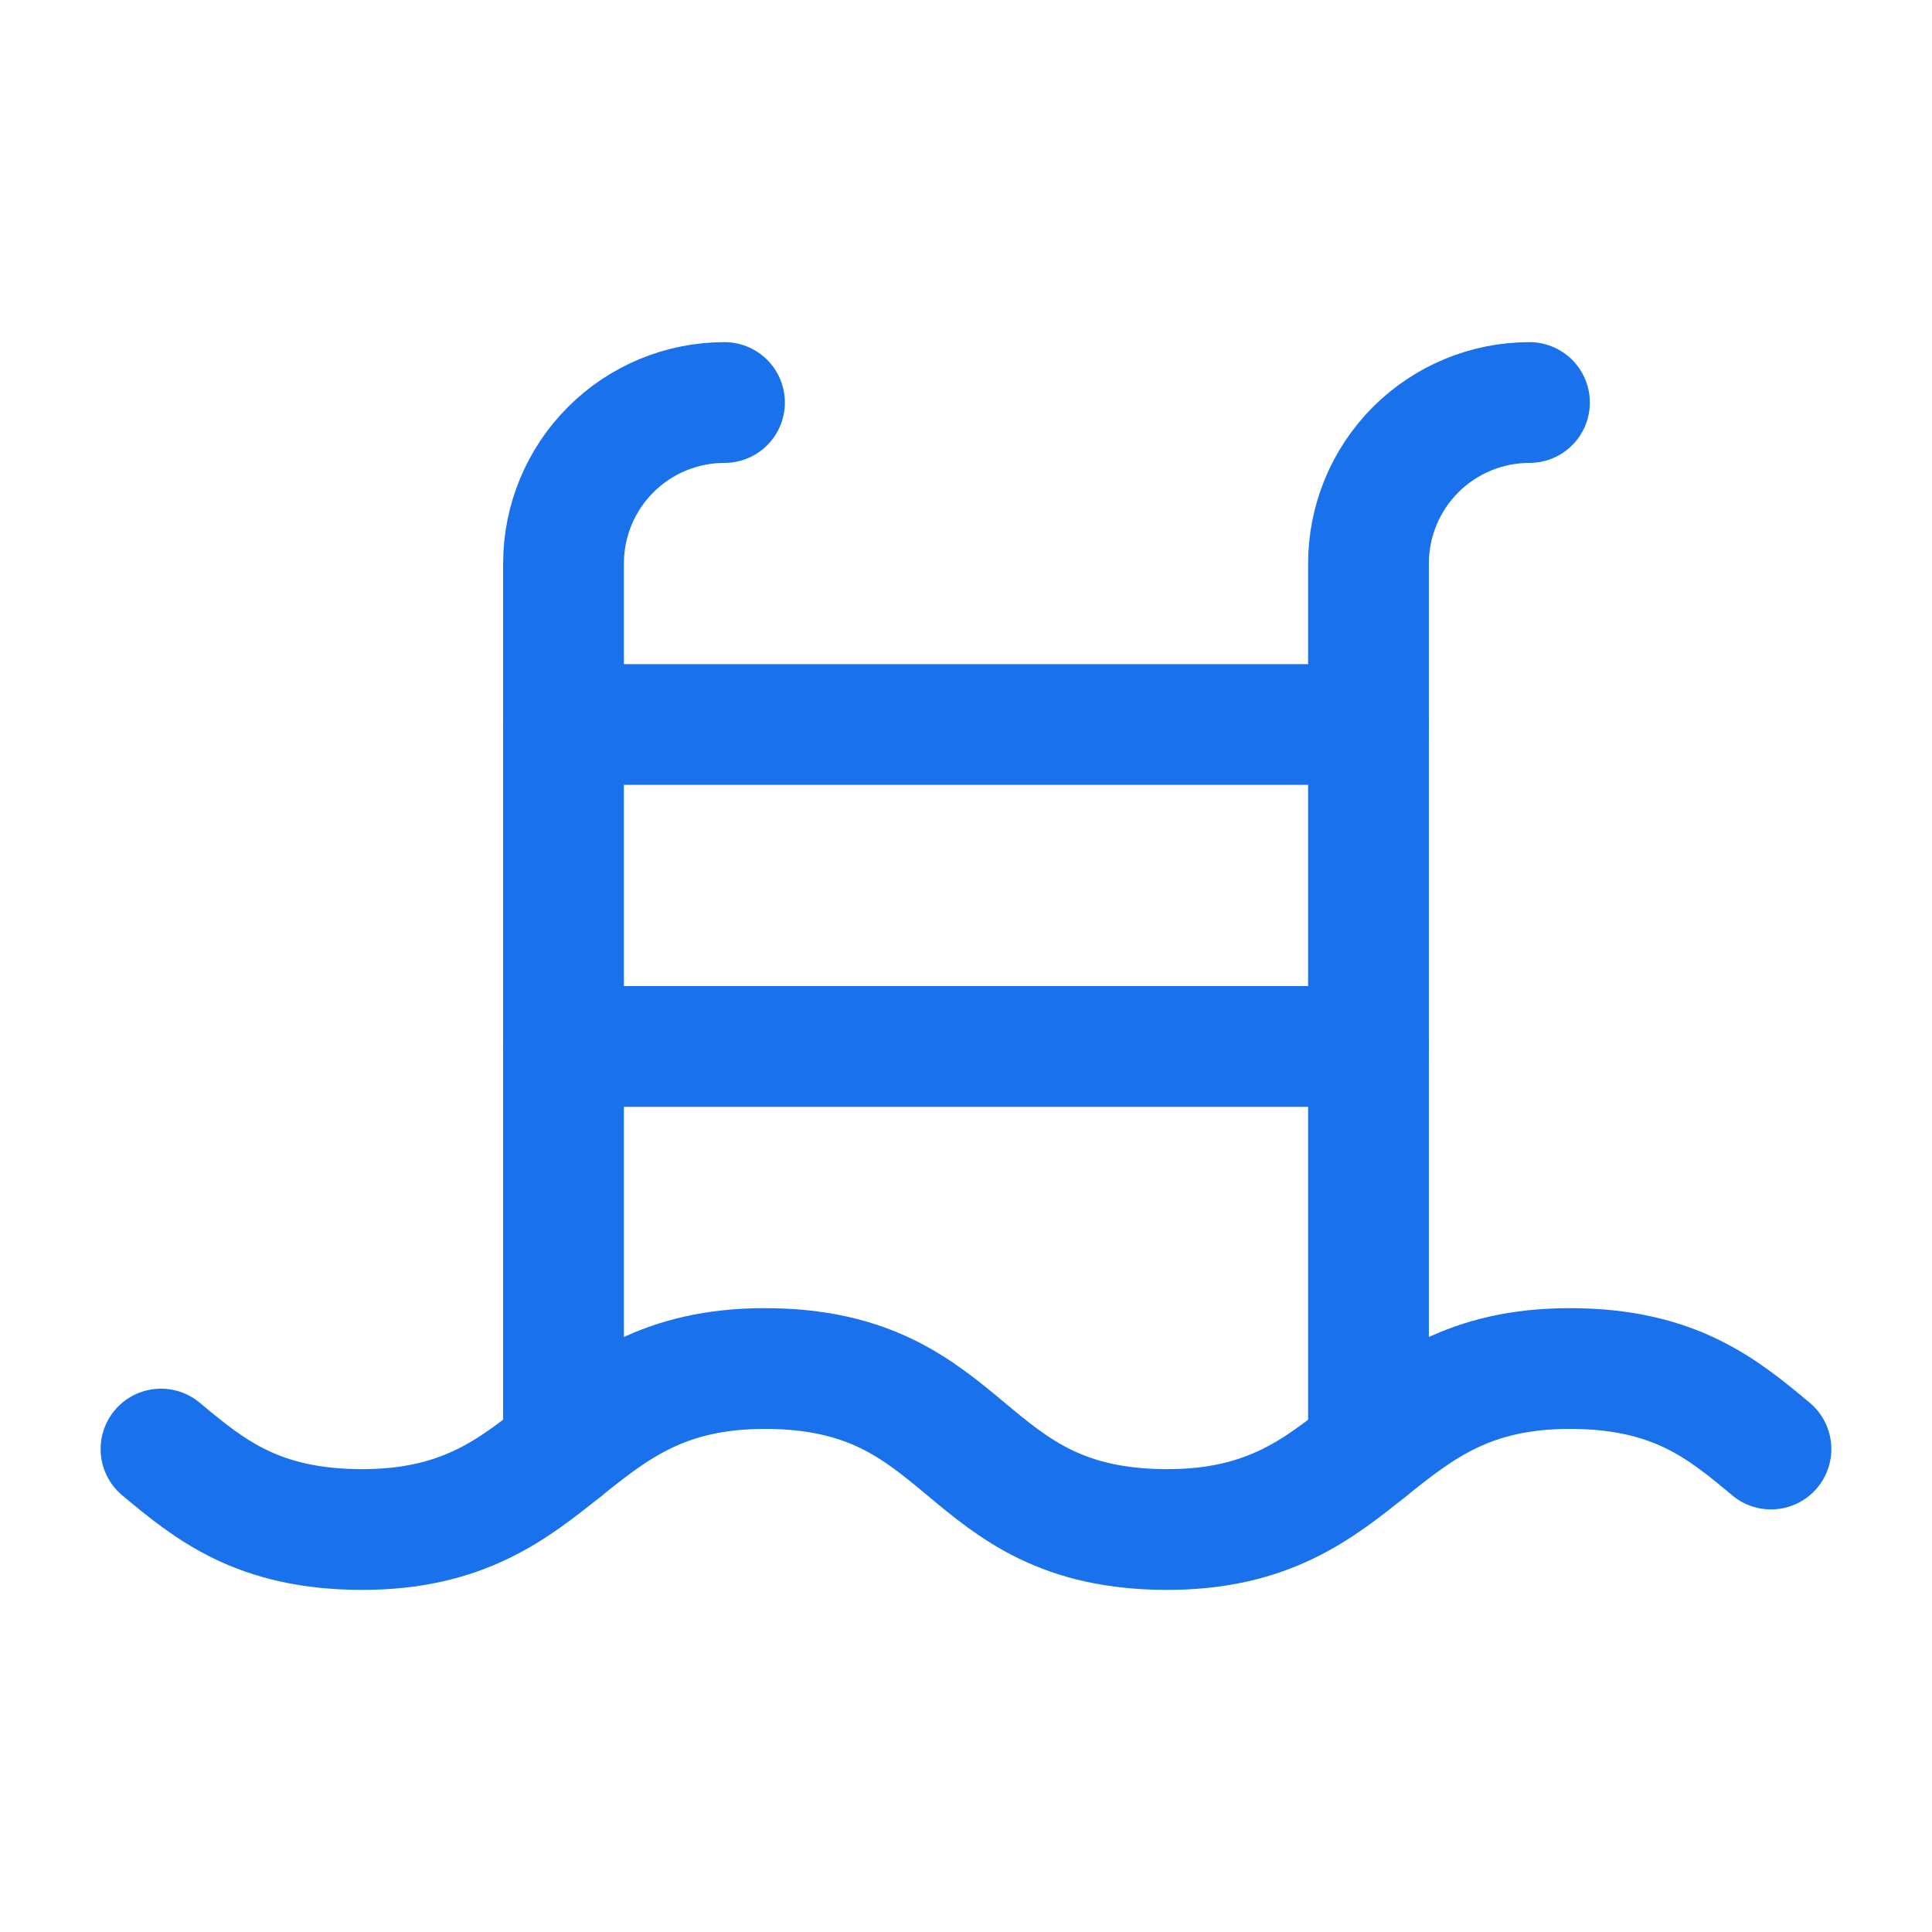
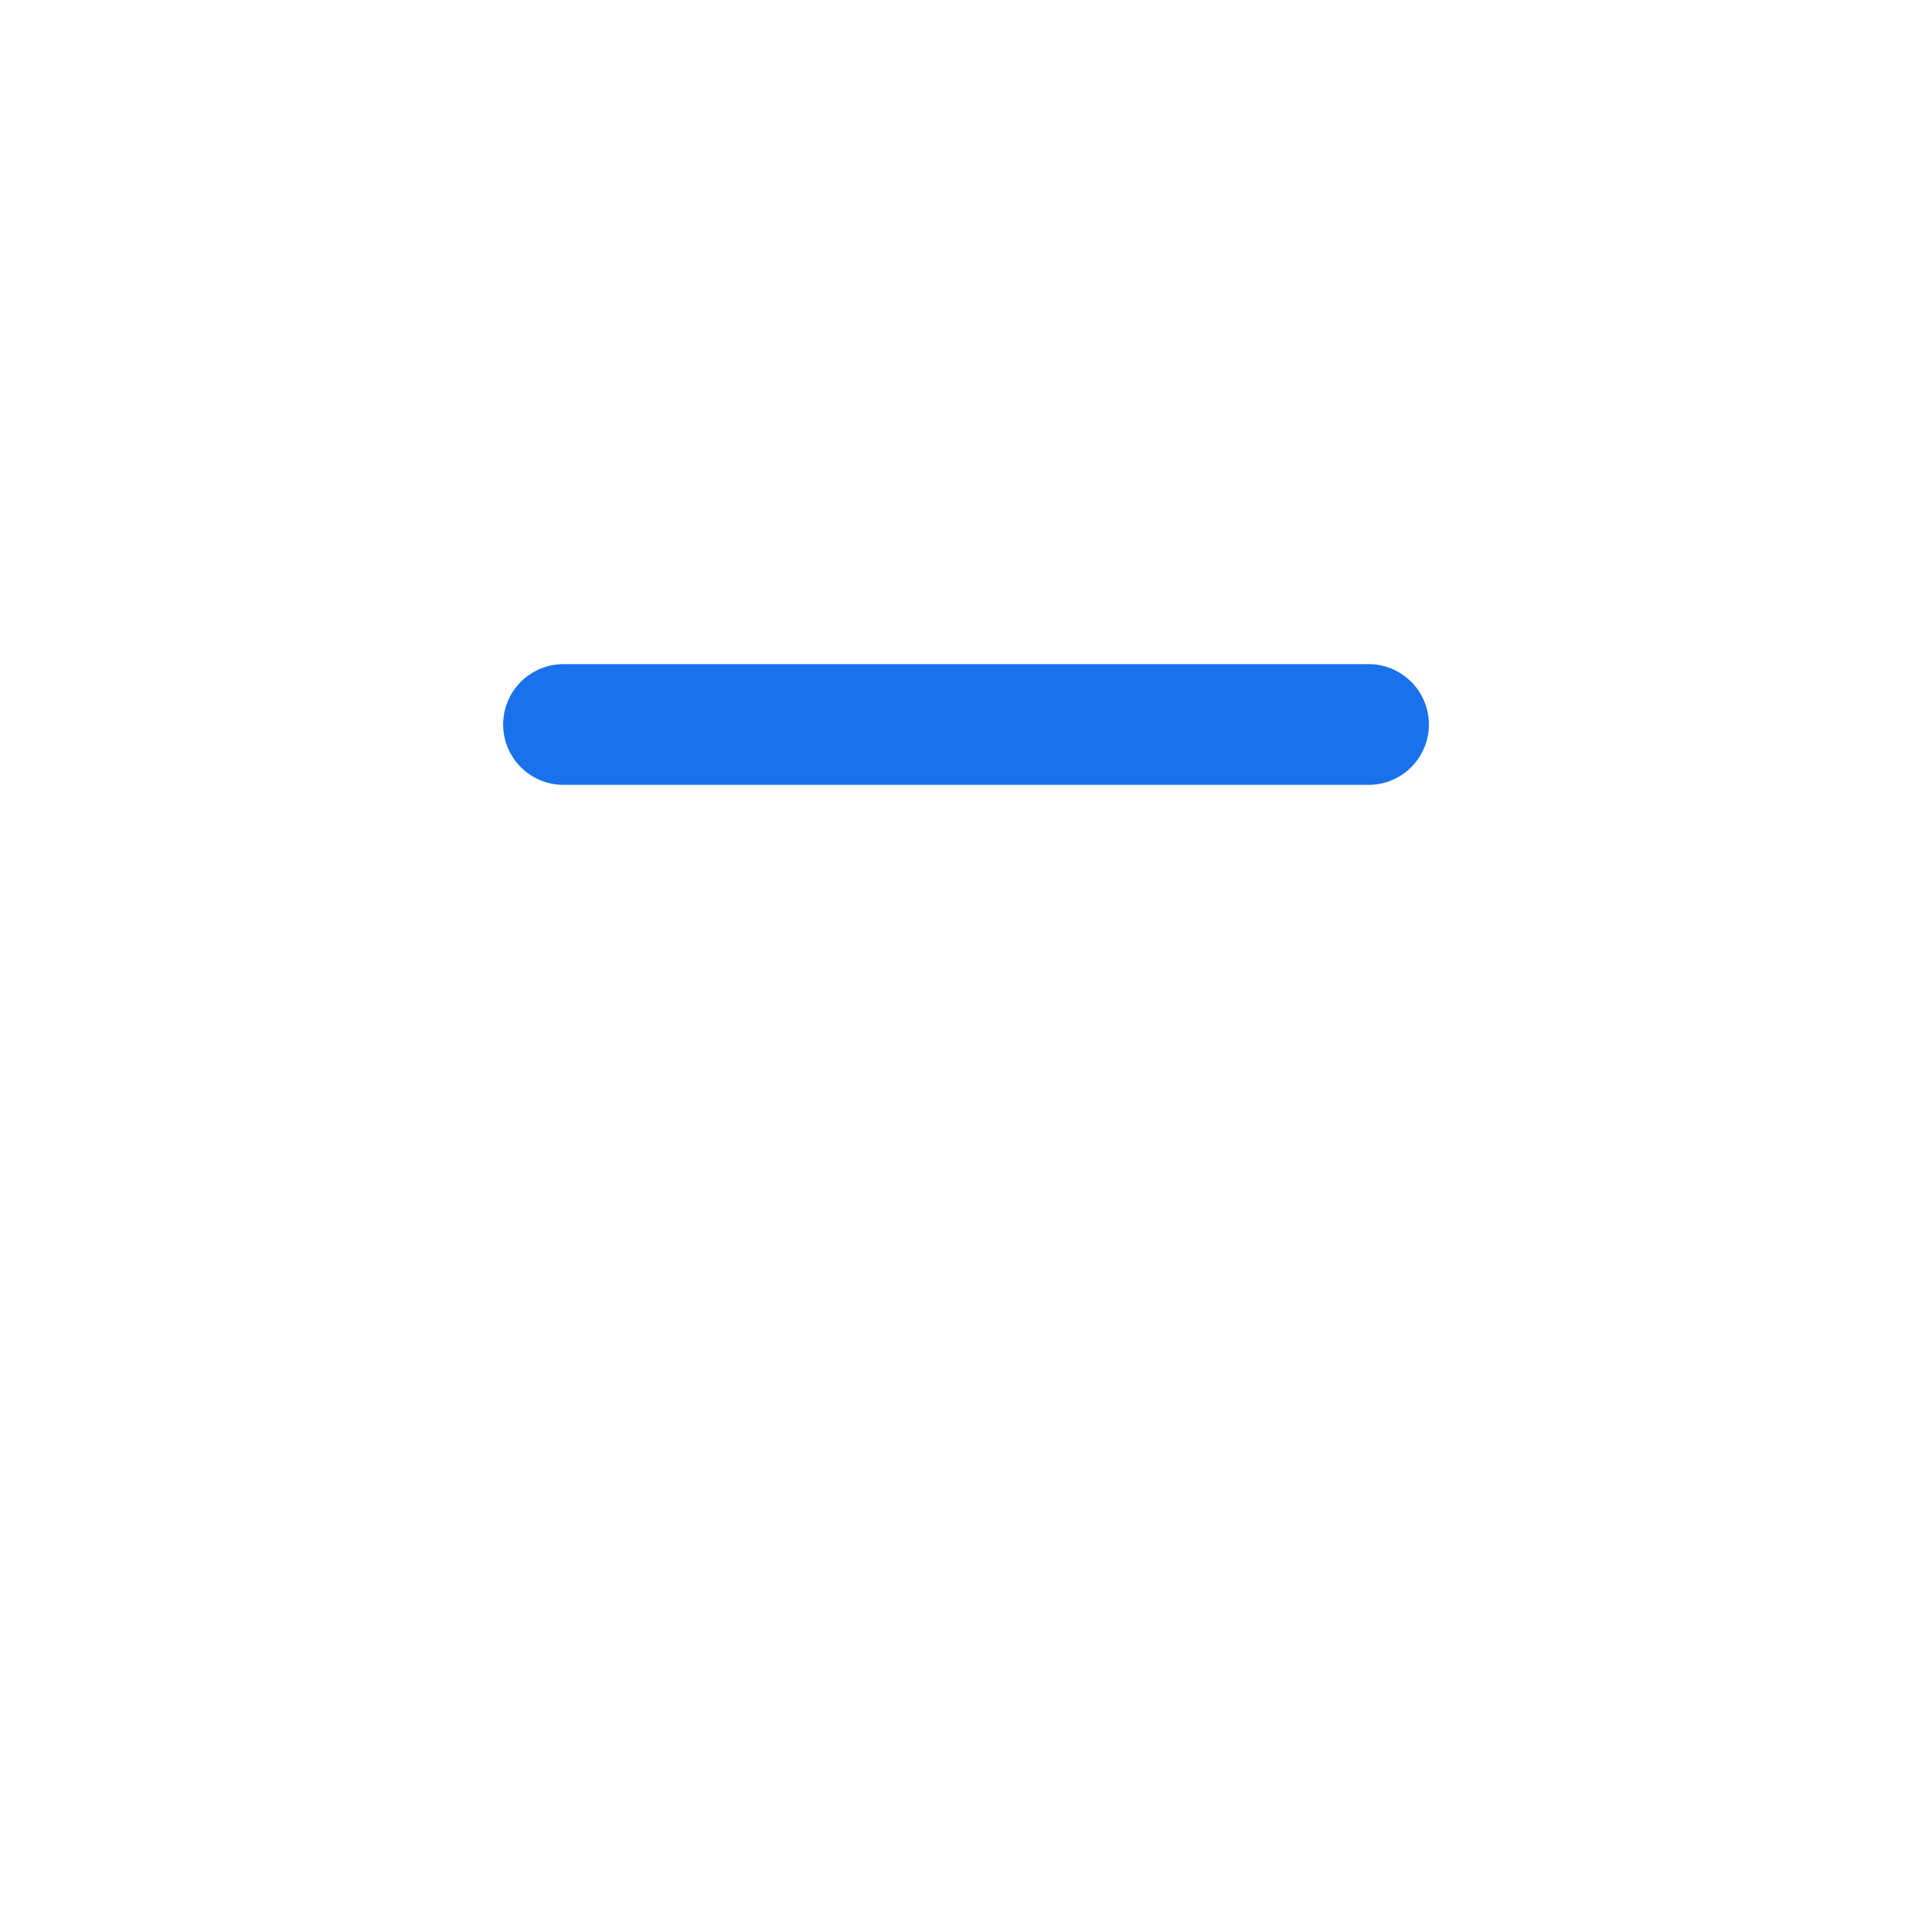
<svg xmlns="http://www.w3.org/2000/svg" width="52" height="52" viewBox="0 0 52 52" fill="none">
-   <path d="M41.166 10.834C40.017 10.834 38.915 11.29 38.102 12.103C37.29 12.916 36.833 14.018 36.833 15.167V39.001" stroke="#1972EB" stroke-width="3.25" stroke-linecap="round" stroke-linejoin="round" />
-   <path d="M4.333 39.001C5.633 40.084 6.933 41.167 9.75 41.167C15.166 41.167 15.166 36.834 20.583 36.834C26.216 36.834 25.783 41.167 31.416 41.167C36.833 41.167 36.833 36.834 42.25 36.834C45.066 36.834 46.366 37.917 47.666 39.001" stroke="#1972EB" stroke-width="3.25" stroke-linecap="round" stroke-linejoin="round" />
-   <path d="M15.167 28.166H36.834" stroke="#1972EB" stroke-width="3.25" stroke-linecap="round" stroke-linejoin="round" />
  <path d="M15.167 19.5H36.834" stroke="#1972EB" stroke-width="3.25" stroke-linecap="round" stroke-linejoin="round" />
-   <path d="M19.5 10.834C18.351 10.834 17.249 11.29 16.436 12.103C15.623 12.916 15.167 14.018 15.167 15.167V39.001" stroke="#1972EB" stroke-width="3.25" stroke-linecap="round" stroke-linejoin="round" />
</svg>